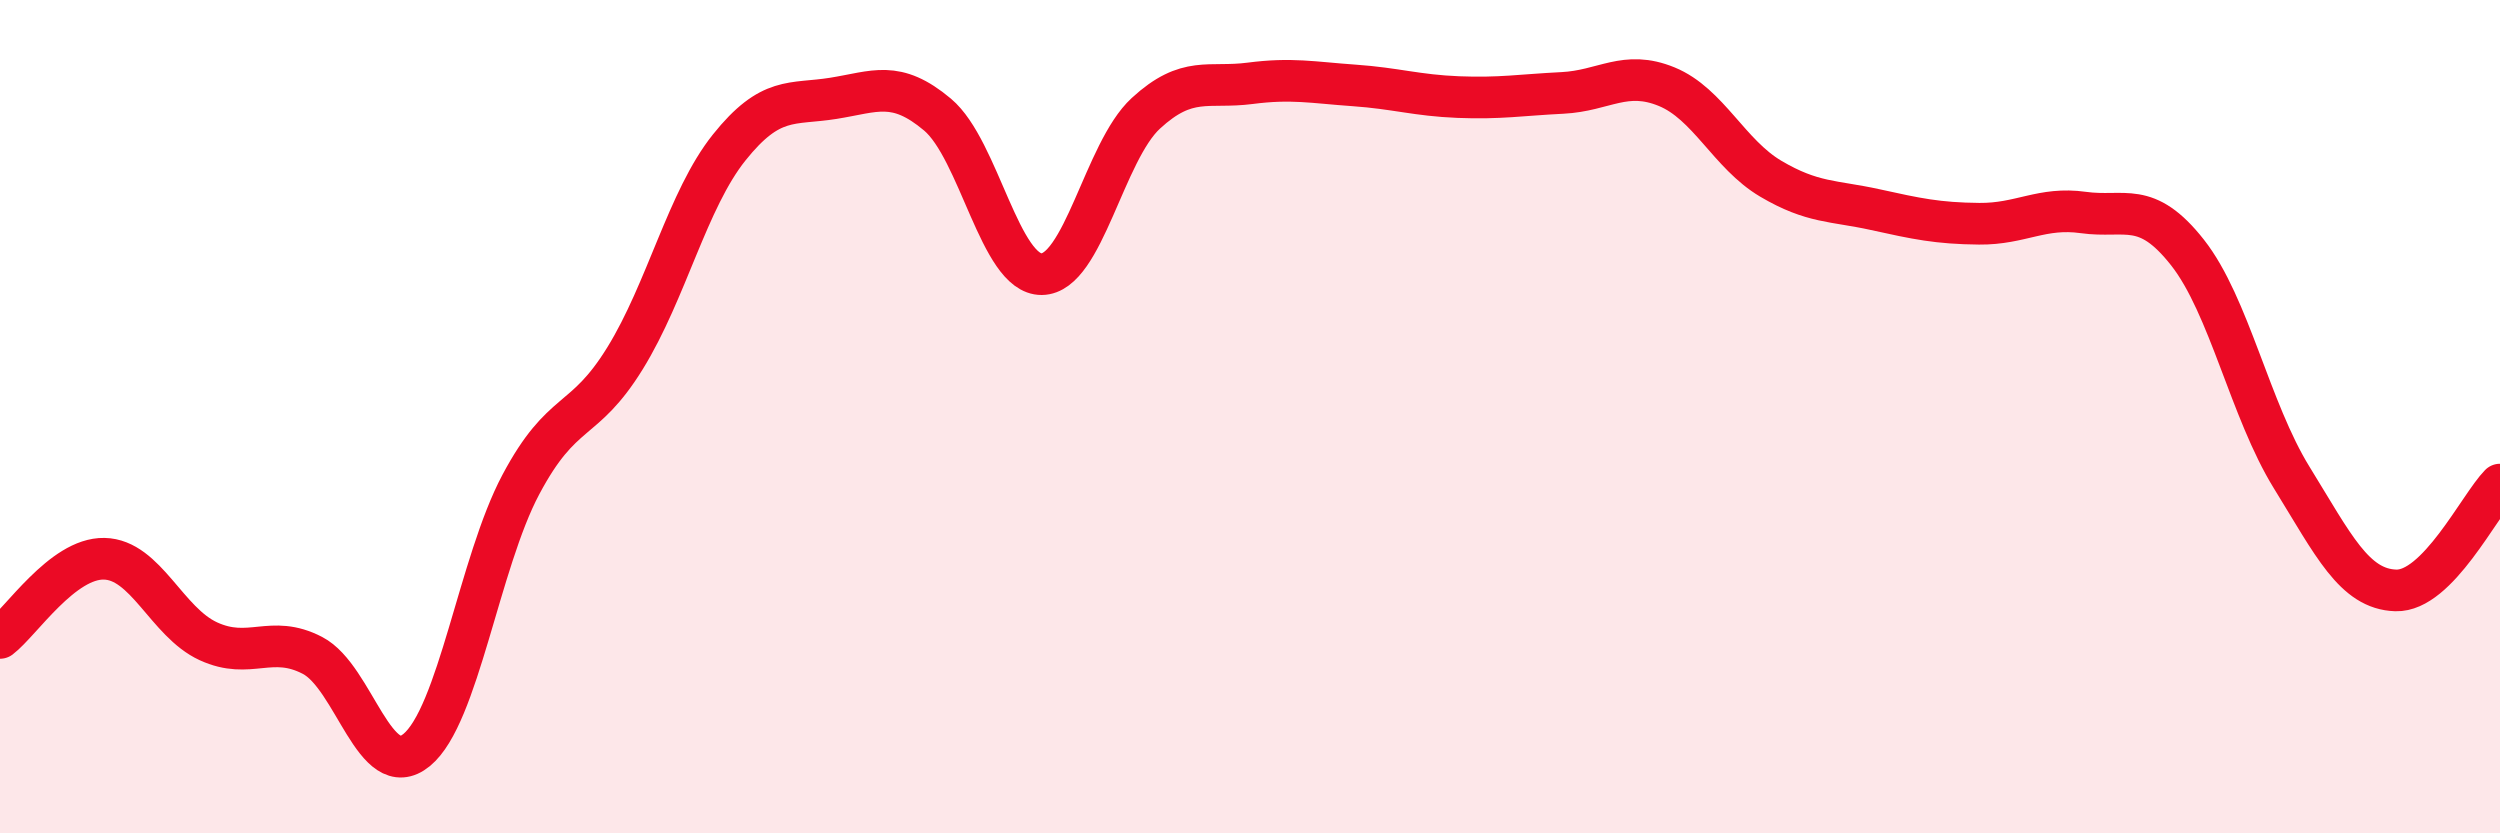
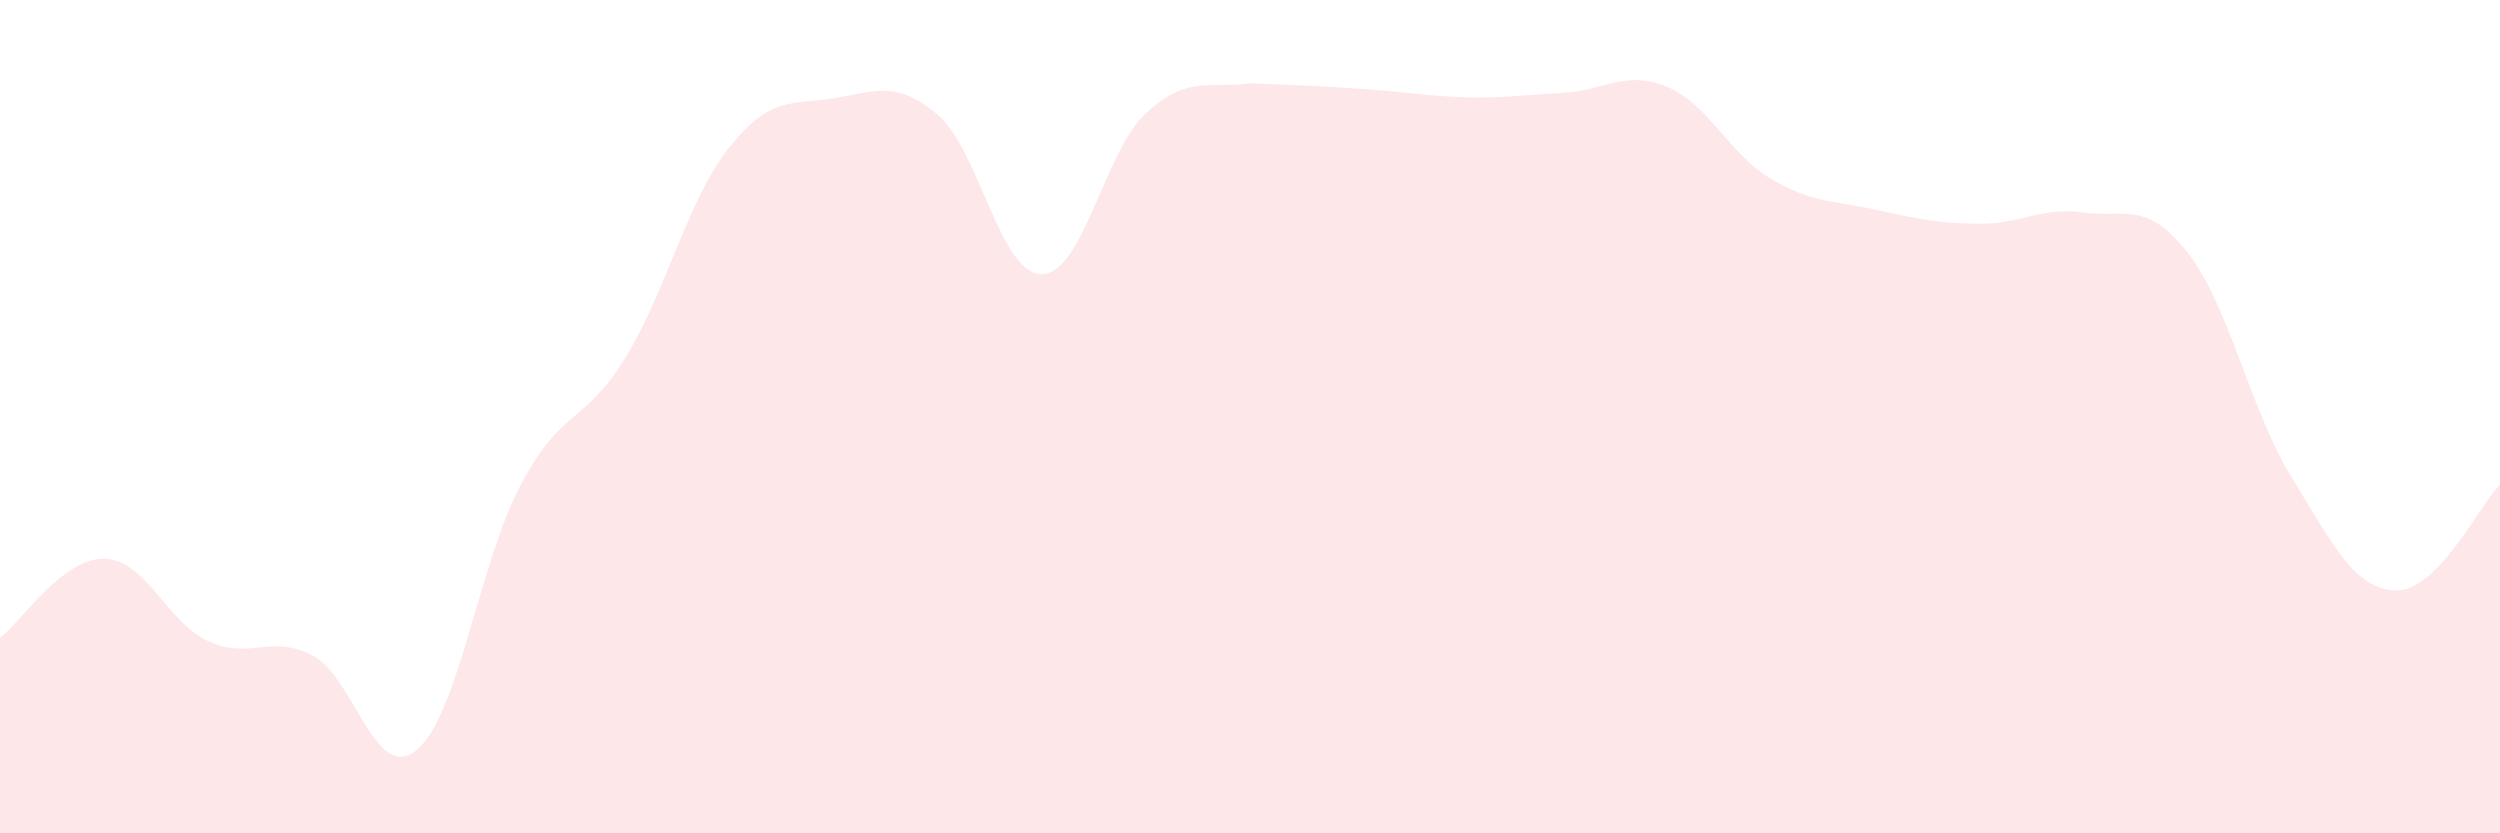
<svg xmlns="http://www.w3.org/2000/svg" width="60" height="20" viewBox="0 0 60 20">
-   <path d="M 0,15.31 C 0.5,14.93 1.5,13.39 2.5,13.41 C 3.5,13.43 4,14.93 5,15.39 C 6,15.85 6.5,15.21 7.5,15.73 C 8.5,16.25 9,18.82 10,18 C 11,17.18 11.5,13.51 12.5,11.63 C 13.5,9.75 14,10.22 15,8.6 C 16,6.98 16.5,4.79 17.5,3.54 C 18.5,2.29 19,2.52 20,2.36 C 21,2.2 21.5,1.91 22.5,2.75 C 23.5,3.59 24,6.59 25,6.58 C 26,6.57 26.5,3.64 27.5,2.72 C 28.5,1.8 29,2.13 30,2 C 31,1.87 31.5,1.98 32.5,2.05 C 33.5,2.12 34,2.29 35,2.33 C 36,2.37 36.5,2.28 37.5,2.23 C 38.5,2.18 39,1.67 40,2.08 C 41,2.49 41.5,3.7 42.5,4.29 C 43.5,4.88 44,4.81 45,5.03 C 46,5.25 46.5,5.36 47.5,5.37 C 48.5,5.38 49,4.96 50,5.1 C 51,5.24 51.5,4.79 52.5,6.06 C 53.5,7.33 54,9.84 55,11.46 C 56,13.08 56.5,14.14 57.5,14.17 C 58.5,14.2 59.5,12.14 60,11.63L60 20L0 20Z" fill="#EB0A25" opacity="0.1" stroke-linecap="round" stroke-linejoin="round" />
-   <path d="M 0,15.31 C 0.5,14.93 1.5,13.39 2.5,13.41 C 3.5,13.43 4,14.93 5,15.39 C 6,15.85 6.5,15.21 7.5,15.73 C 8.5,16.25 9,18.82 10,18 C 11,17.18 11.5,13.51 12.5,11.63 C 13.5,9.75 14,10.22 15,8.6 C 16,6.98 16.5,4.79 17.5,3.54 C 18.5,2.29 19,2.52 20,2.36 C 21,2.2 21.5,1.91 22.5,2.75 C 23.5,3.59 24,6.59 25,6.58 C 26,6.57 26.5,3.64 27.5,2.72 C 28.5,1.8 29,2.13 30,2 C 31,1.87 31.5,1.98 32.5,2.05 C 33.5,2.12 34,2.29 35,2.33 C 36,2.37 36.5,2.28 37.5,2.23 C 38.5,2.18 39,1.67 40,2.08 C 41,2.49 41.5,3.7 42.5,4.29 C 43.5,4.88 44,4.81 45,5.03 C 46,5.25 46.5,5.36 47.5,5.37 C 48.5,5.38 49,4.96 50,5.1 C 51,5.24 51.5,4.79 52.5,6.06 C 53.5,7.33 54,9.84 55,11.46 C 56,13.08 56.5,14.14 57.5,14.17 C 58.5,14.2 59.5,12.14 60,11.63" stroke="#EB0A25" stroke-width="1" fill="none" stroke-linecap="round" stroke-linejoin="round" />
+   <path d="M 0,15.31 C 0.5,14.93 1.5,13.39 2.5,13.41 C 3.5,13.43 4,14.93 5,15.39 C 6,15.85 6.5,15.21 7.5,15.73 C 8.5,16.25 9,18.82 10,18 C 11,17.18 11.5,13.51 12.5,11.63 C 13.5,9.75 14,10.22 15,8.6 C 16,6.98 16.5,4.79 17.5,3.54 C 18.5,2.29 19,2.52 20,2.36 C 21,2.2 21.5,1.91 22.5,2.75 C 23.5,3.59 24,6.59 25,6.58 C 26,6.57 26.5,3.64 27.5,2.72 C 28.5,1.8 29,2.13 30,2 C 33.5,2.12 34,2.29 35,2.33 C 36,2.37 36.5,2.28 37.5,2.23 C 38.5,2.18 39,1.67 40,2.08 C 41,2.49 41.5,3.7 42.5,4.29 C 43.5,4.88 44,4.81 45,5.03 C 46,5.25 46.5,5.36 47.5,5.37 C 48.5,5.38 49,4.96 50,5.1 C 51,5.24 51.5,4.79 52.5,6.06 C 53.5,7.33 54,9.84 55,11.46 C 56,13.08 56.5,14.14 57.5,14.17 C 58.5,14.2 59.5,12.14 60,11.63L60 20L0 20Z" fill="#EB0A25" opacity="0.1" stroke-linecap="round" stroke-linejoin="round" />
</svg>